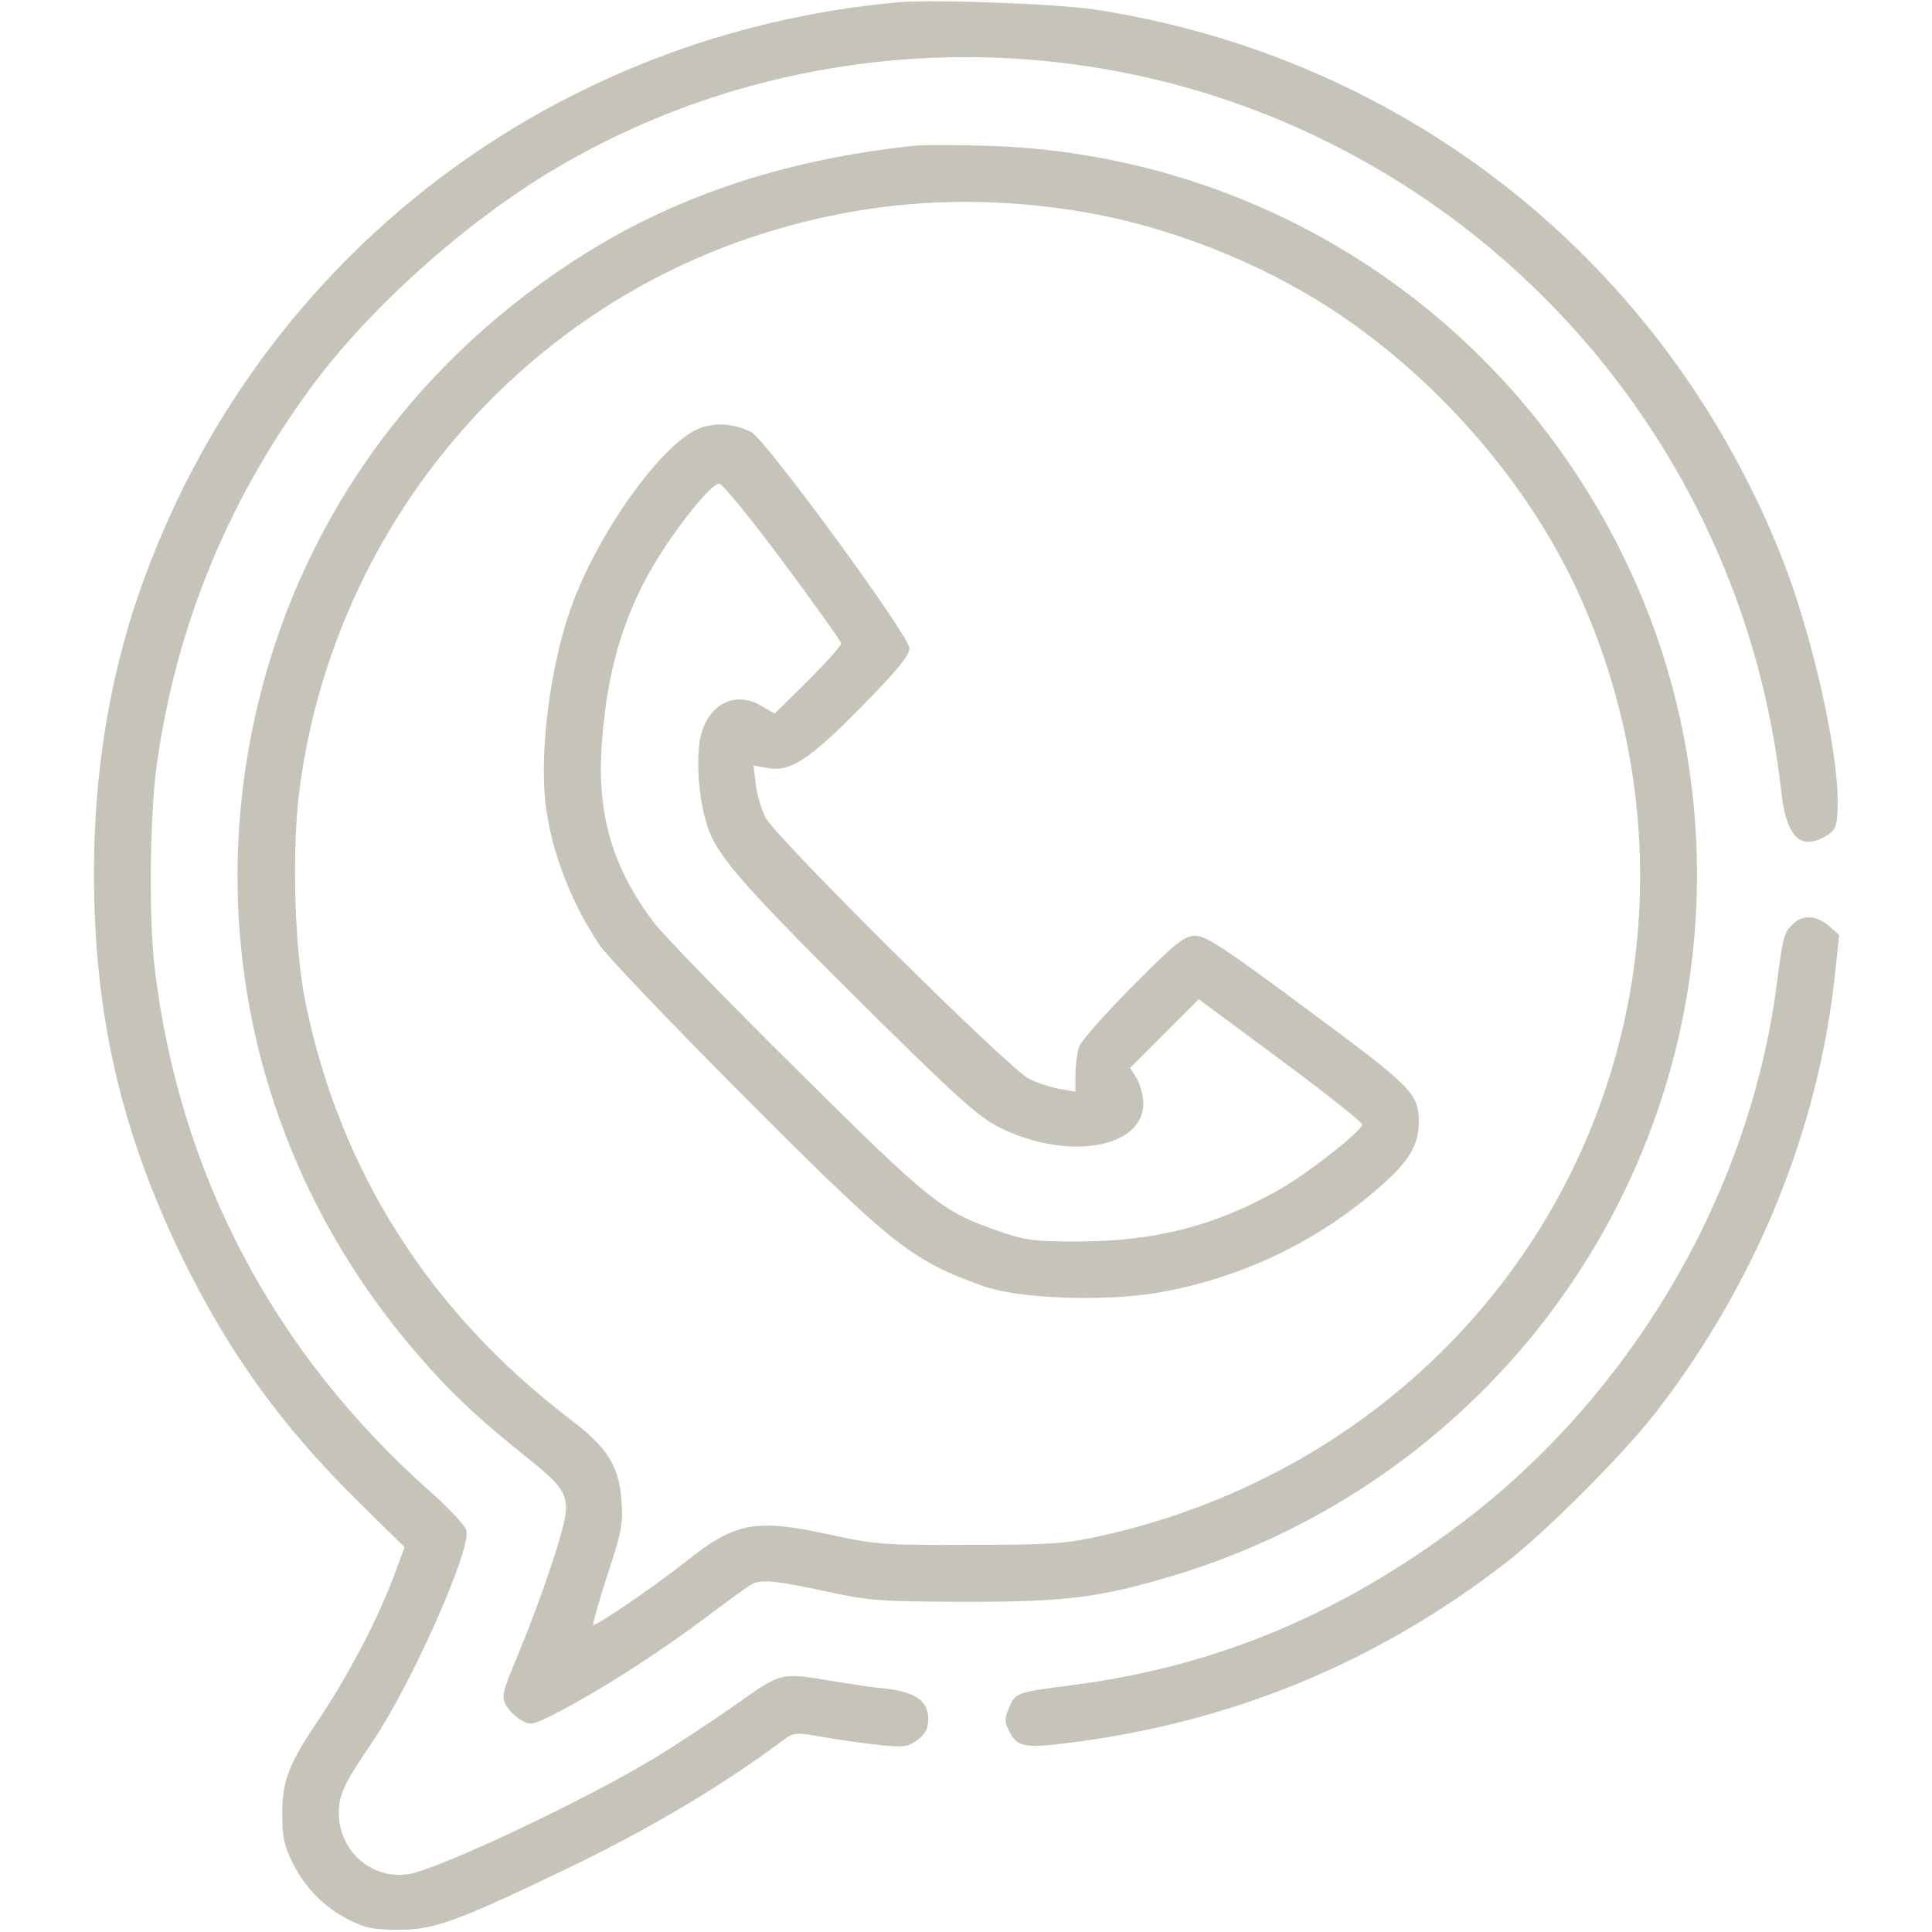
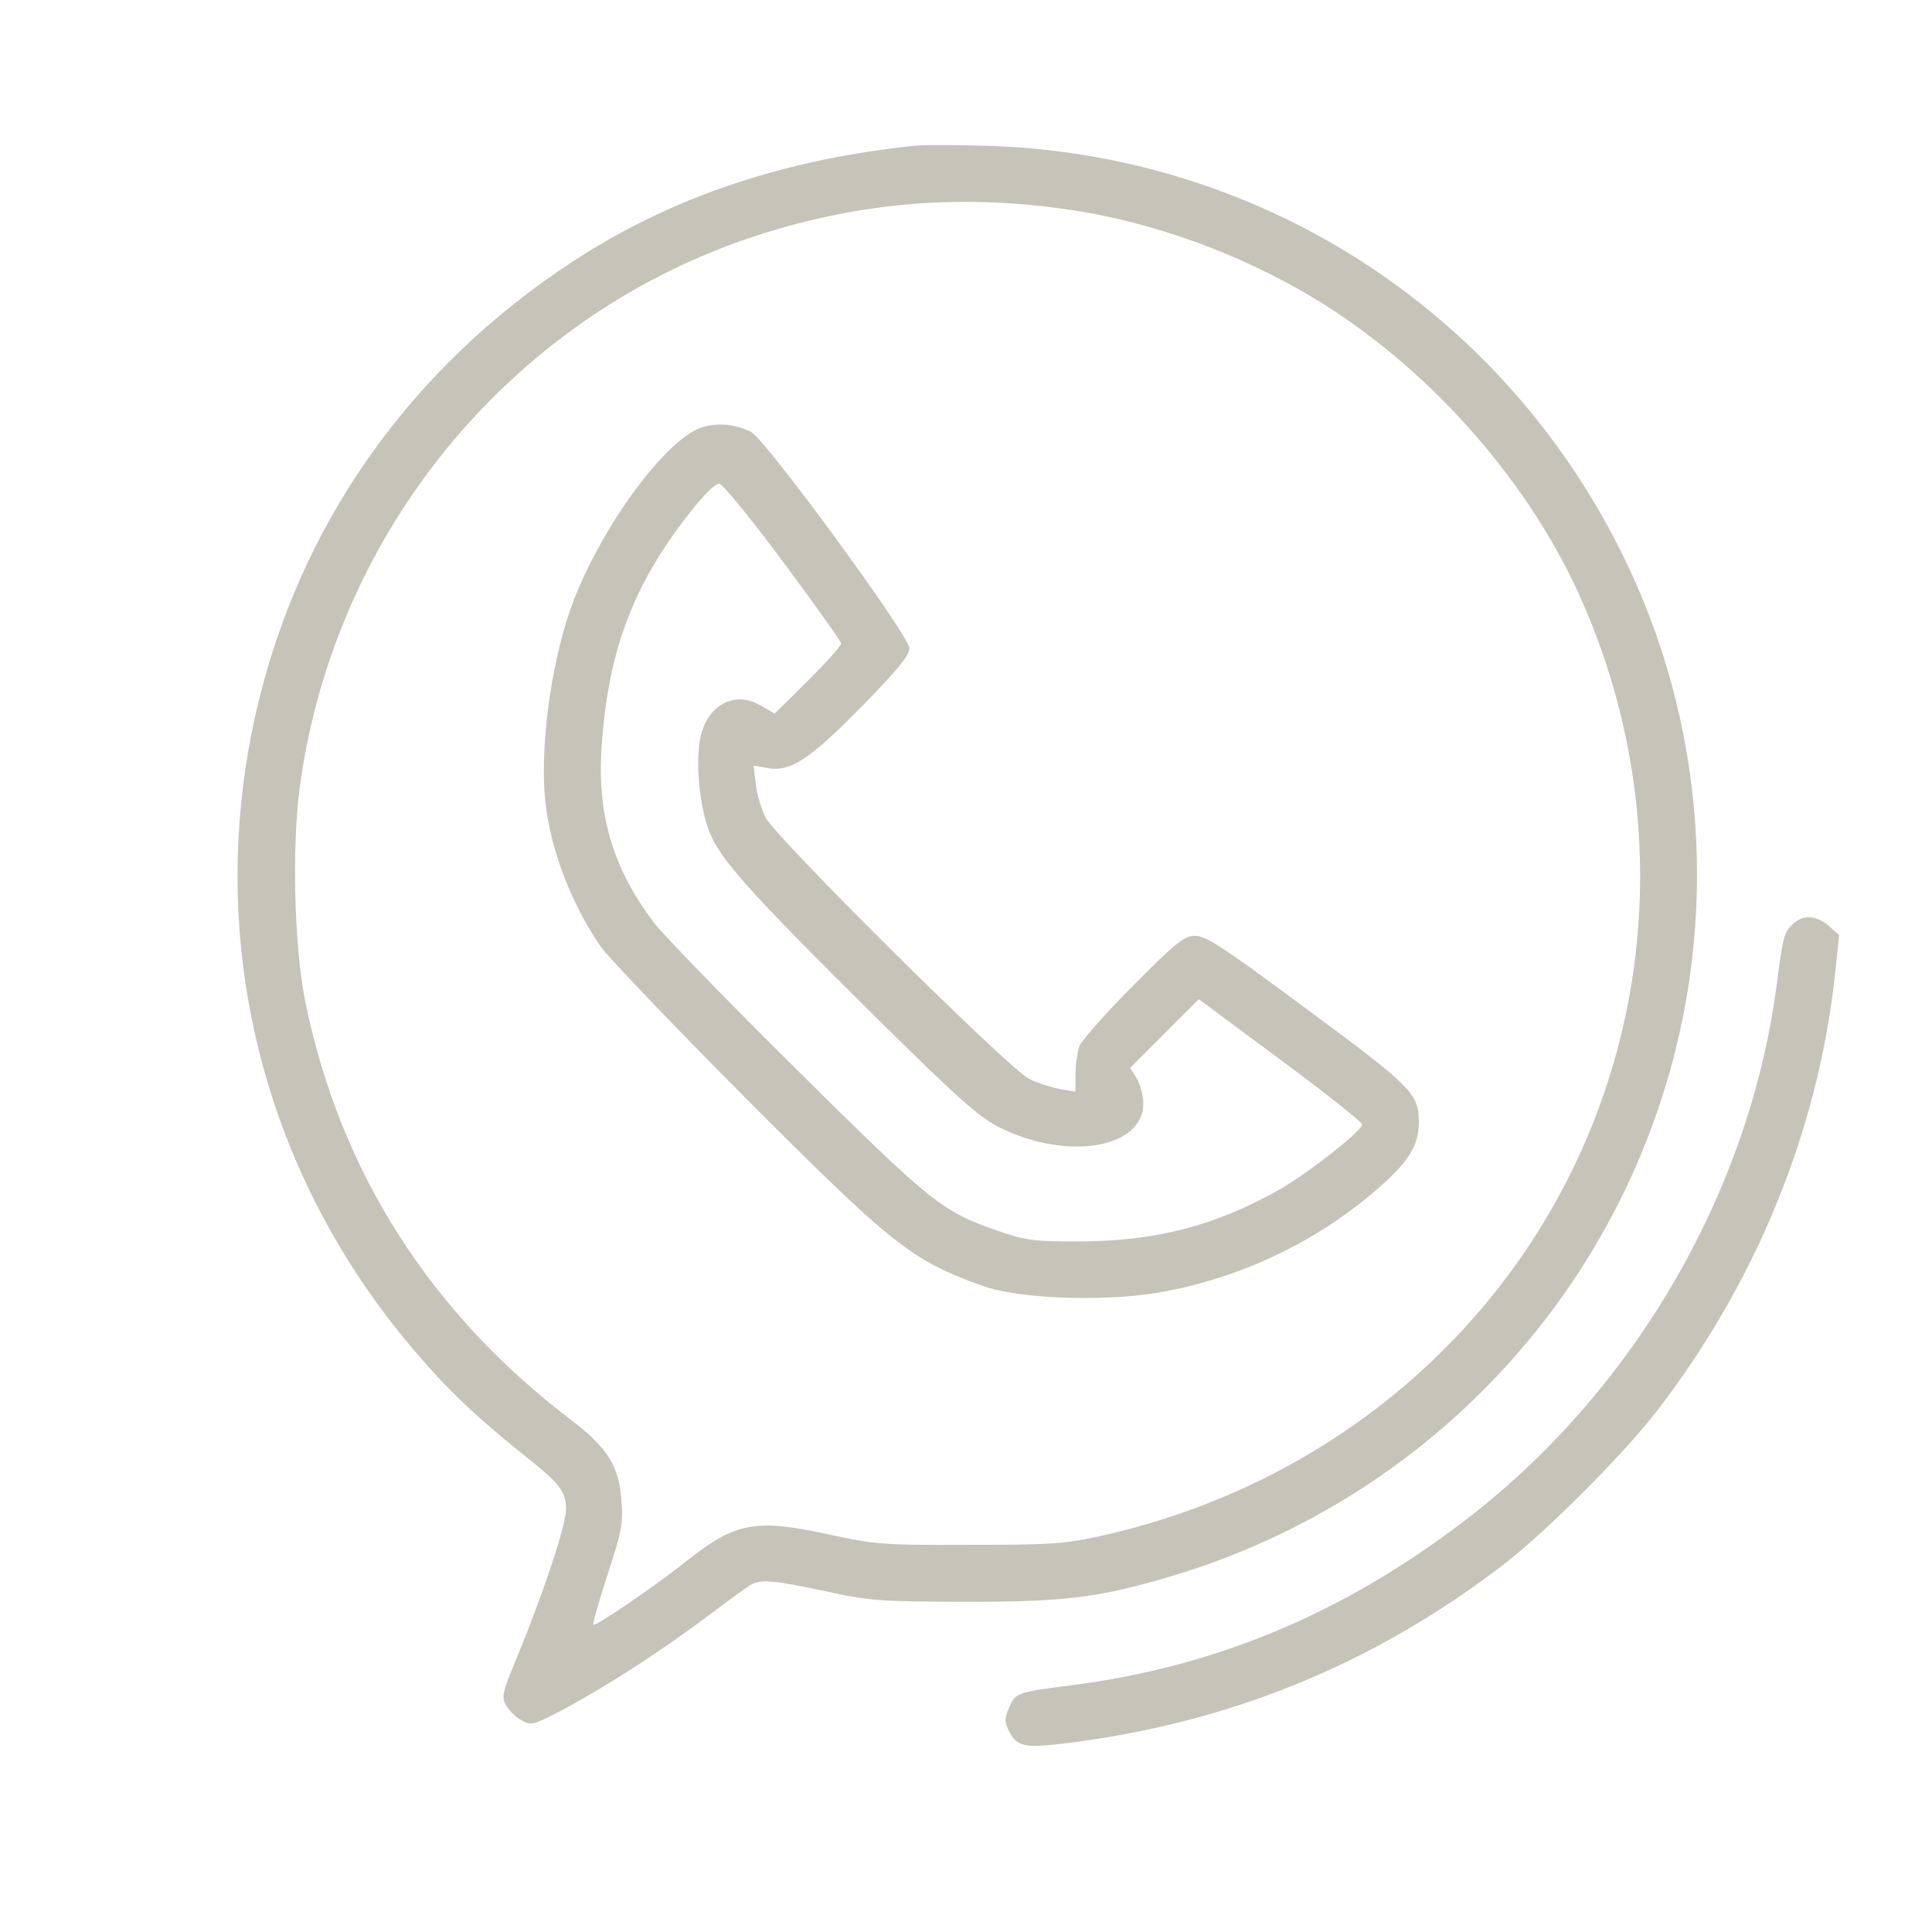
<svg xmlns="http://www.w3.org/2000/svg" version="1.1" id="Livello_1" x="0px" y="0px" viewBox="0 0 512 512" style="enable-background:new 0 0 512 512;" xml:space="preserve">
  <style type="text/css">
	.st0{fill:#C6C4B9;}
</style>
  <g transform="translate(0,512) scale(0.1,-0.1)">
-     <path class="st0" d="M2380,5114c-911-83-1678-666-1994-1517c-91-243-137-509-137-790c0-377,72-687,235-1022   c125-254,262-444,469-648l119-117l-23-63c-45-124-127-280-211-404c-73-109-90-153-90-240c0-59,5-84,26-127c33-67,83-119,149-153   c43-22,65-27,132-27c94-1,156,22,450,163c219,106,405,216,570,339c29,21,32,22,110,8c44-8,112-17,150-21c63-6,73-4,98,15   c20,16,27,30,27,55c0,47-34,71-113,80c-34,3-100,13-147,21c-132,22-130,22-251-64c-60-42-159-108-221-145c-187-112-556-286-642-303   c-98-18-188,59-188,161c0,50,15,80,89,189c103,152,262,509,249,560c-3,13-47,60-98,105c-414,368-663,842-728,1385   c-16,131-13,403,5,536c52,377,195,720,427,1027c155,203,405,424,633,558c592,349,1328,389,1960,108c710-316,1199-985,1285-1757   c13-120,48-159,113-125c33,18,37,28,37,96c0,142-69,445-147,643c-309,782-993,1328-1823,1455C2799,5110,2473,5122,2380,5114z" />
    <path class="st0" d="M2425,4734c-335-35-622-129-871-284c-437-273-740-682-864-1170c-157-619-5-1260,413-1745   c87-102,167-177,294-278c87-69,103-91,103-137c0-41-57-213-125-380c-44-105-47-116-34-139c8-14,26-32,41-40c25-14,30-13,100,23   c114,60,259,153,381,244c61,46,119,88,128,93c27,14,60,11,197-18c118-26,144-27,372-28c264,0,354,11,548,69   c609,183,1091,649,1291,1251c161,483,123,1014-105,1467c-324,646-967,1054-1689,1072C2528,4736,2447,4736,2425,4734z M2835,4564   c219-32,450-116,645-233c295-177,558-469,700-776c166-360,209-763,124-1144c-153-684-692-1210-1394-1363c-93-20-133-22-345-22   c-226-1-247,1-370,28c-195,42-247,32-381-75c-79-63-236-170-242-165c-2,2,15,62,38,133c37,112,42,136,37,195c-6,92-37,142-135,216   c-374,285-612,660-703,1108c-29,145-36,403-15,564c89,674,554,1243,1191,1459C2264,4583,2541,4608,2835,4564z" />
    <path class="st0" d="M1856,3986c-95-35-260-260-336-458c-54-140-87-357-77-508c9-131,63-282,147-406c18-27,189-206,379-397   c395-396,445-437,636-505c95-34,316-42,462-18c230,39,446,146,612,301c59,55,81,96,81,151c0,76-17,93-296,299   c-218,162-268,195-296,195c-29,0-49-15-165-132c-73-73-137-146-143-161c-5-16-10-49-10-74v-46l-41,7c-22,4-60,16-82,27   c-53,26-670,638-698,692c-11,21-23,61-26,88l-6,50l35-6c62-12,111,20,251,162c96,98,127,136,127,155c0,33-380,552-419,573   C1948,3997,1898,4001,1856,3986z M2076,3630c84-113,153-210,153-215c1-6-39-50-87-98l-89-88l-37,21c-72,43-148-2-162-96   c-10-69,1-172,25-236c29-75,106-161,437-489c230-227,279-270,335-298c179-88,379-54,379,65c0,20-8,49-17,65l-18,29l91,91l91,91   l217-161c119-88,216-165,216-171c0-16-140-127-217-171c-172-98-331-139-540-139c-115,0-136,3-211,29c-146,51-174,73-530,426   c-184,182-354,357-379,390c-107,141-150,282-139,459c16,258,83,437,237,631c38,48,66,75,76,73C1916,3836,1992,3743,2076,3630z" />
    <path class="st0" d="M4750,2670c-22-22-25-32-41-155c-71-555-382-1087-834-1430c-321-243-654-382-1035-431c-148-19-149-20-166-60   c-13-30-12-38,1-63c20-40,41-44,148-31c436,53,823,212,1167,478c111,86,318,294,402,404c262,341,424,738,470,1147l12,113l-27,24   C4813,2695,4777,2697,4750,2670z" />
  </g>
</svg>